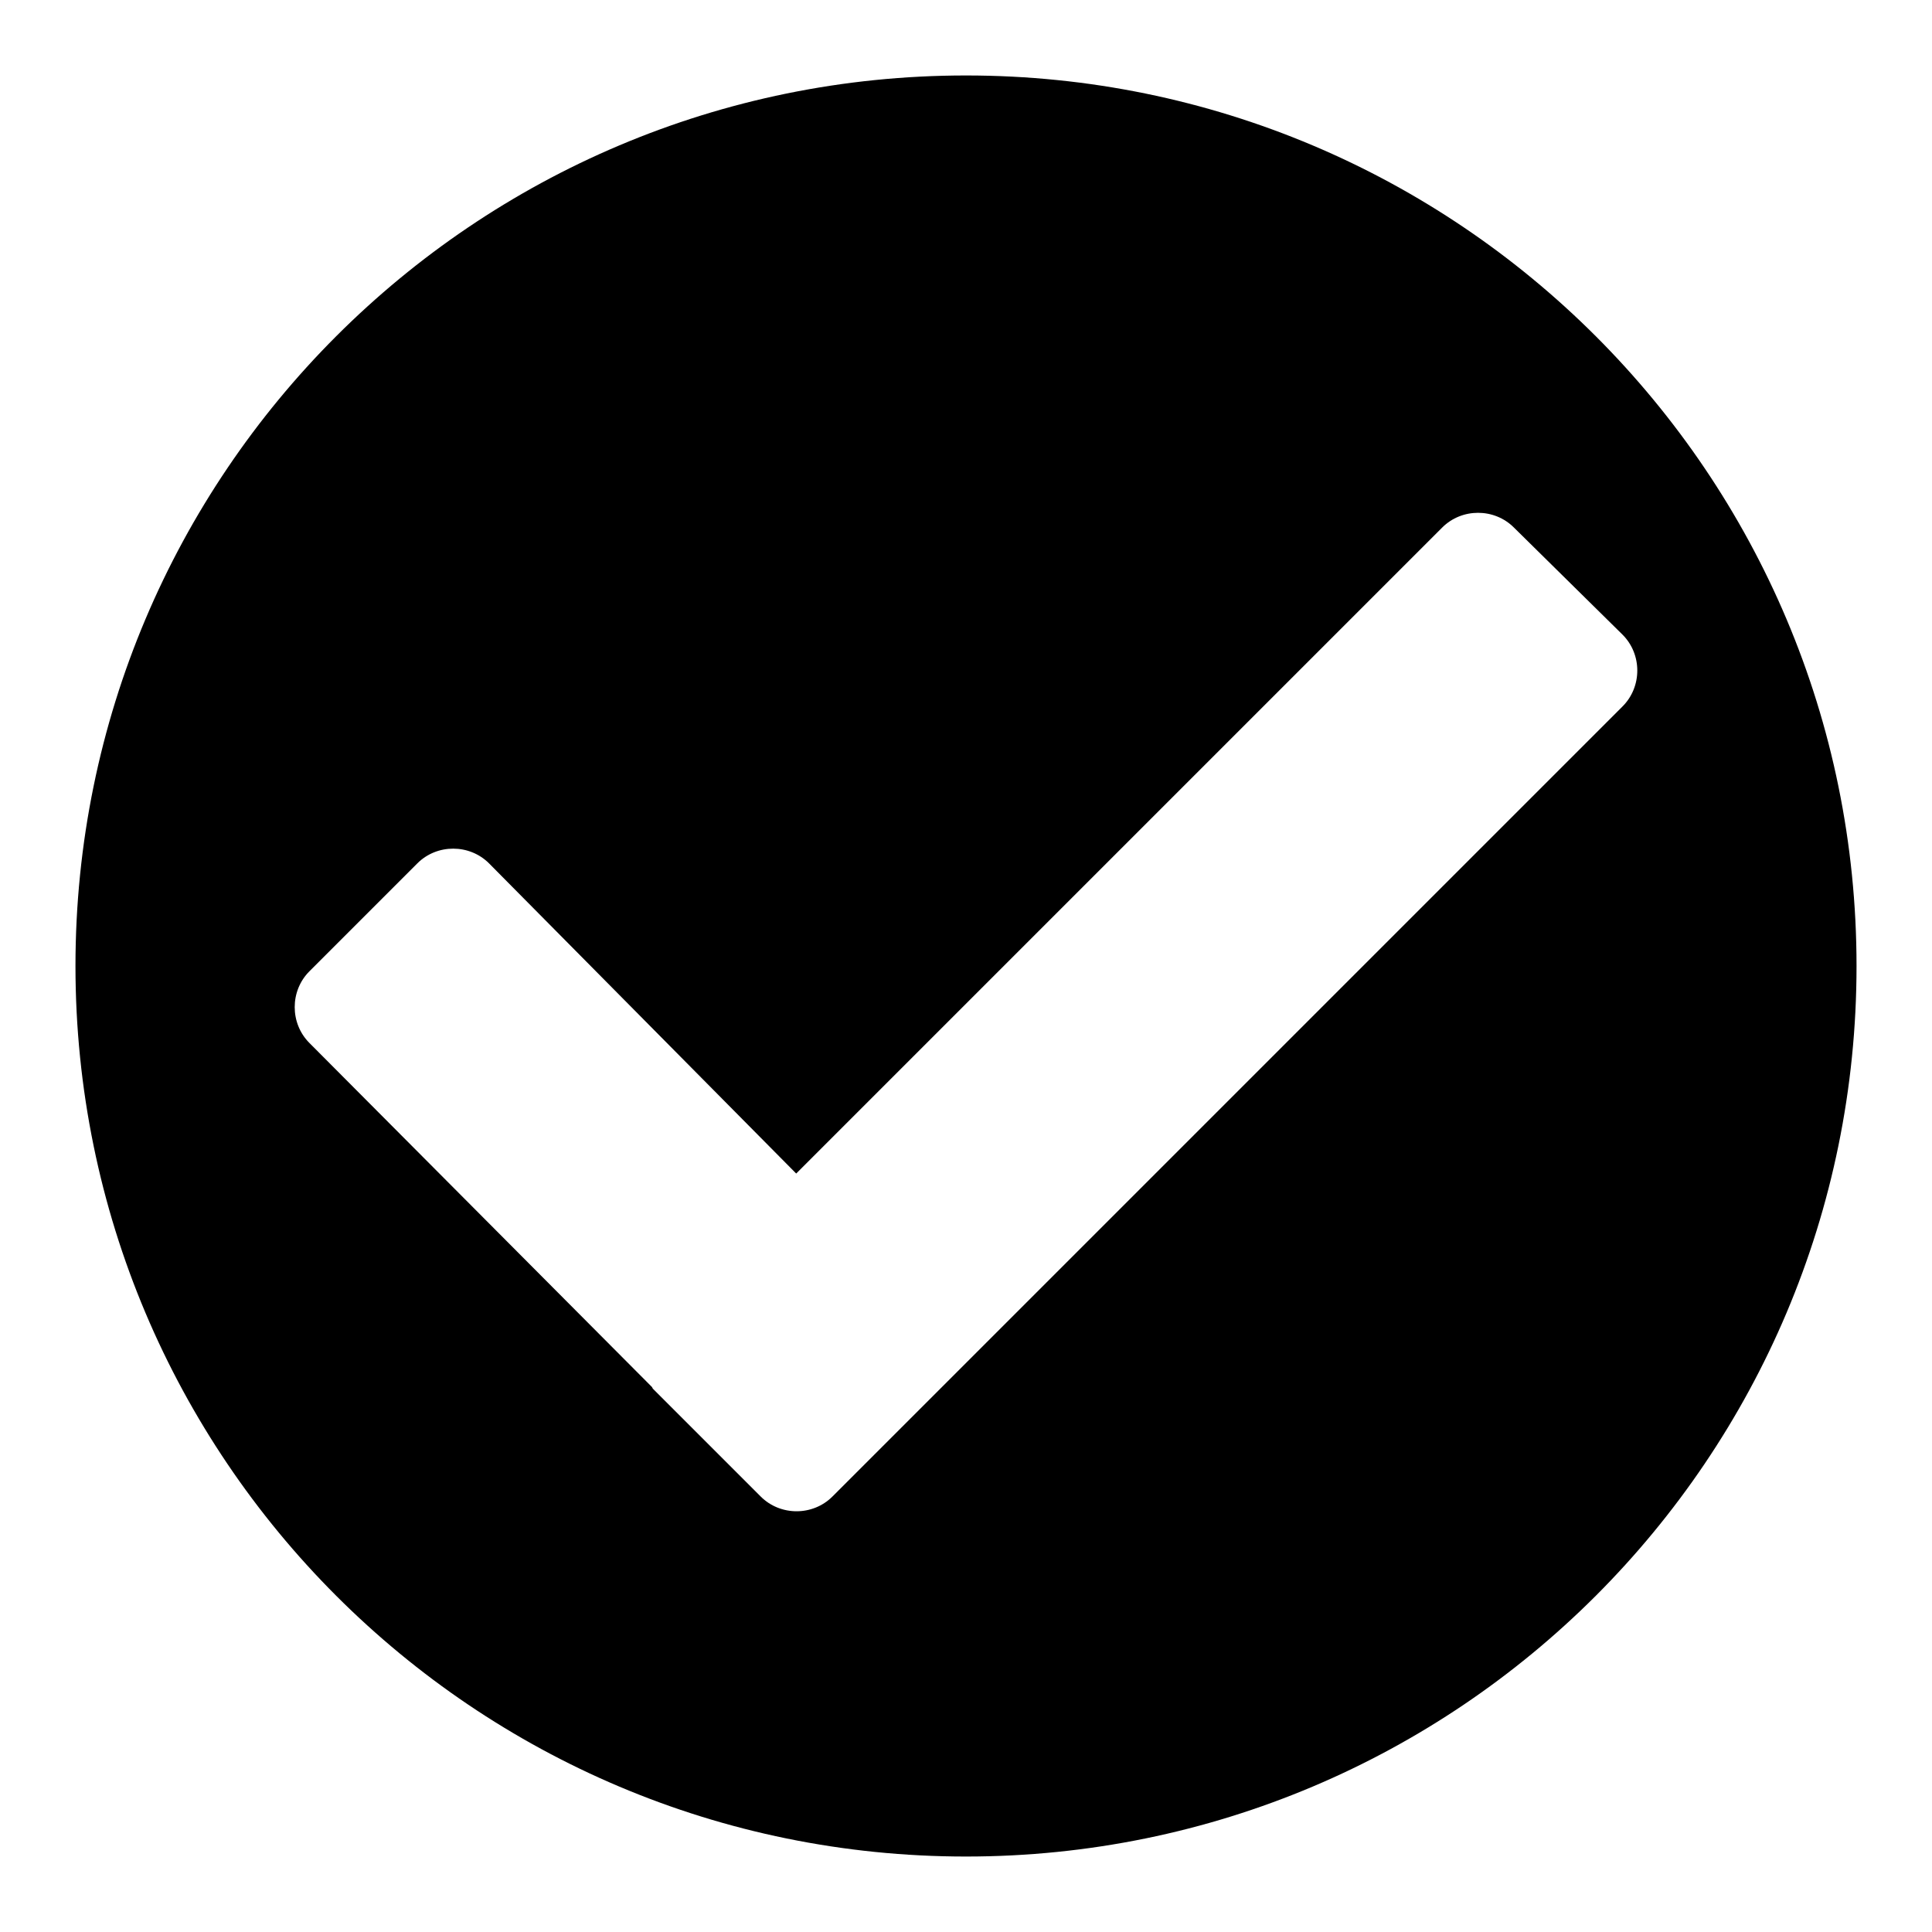
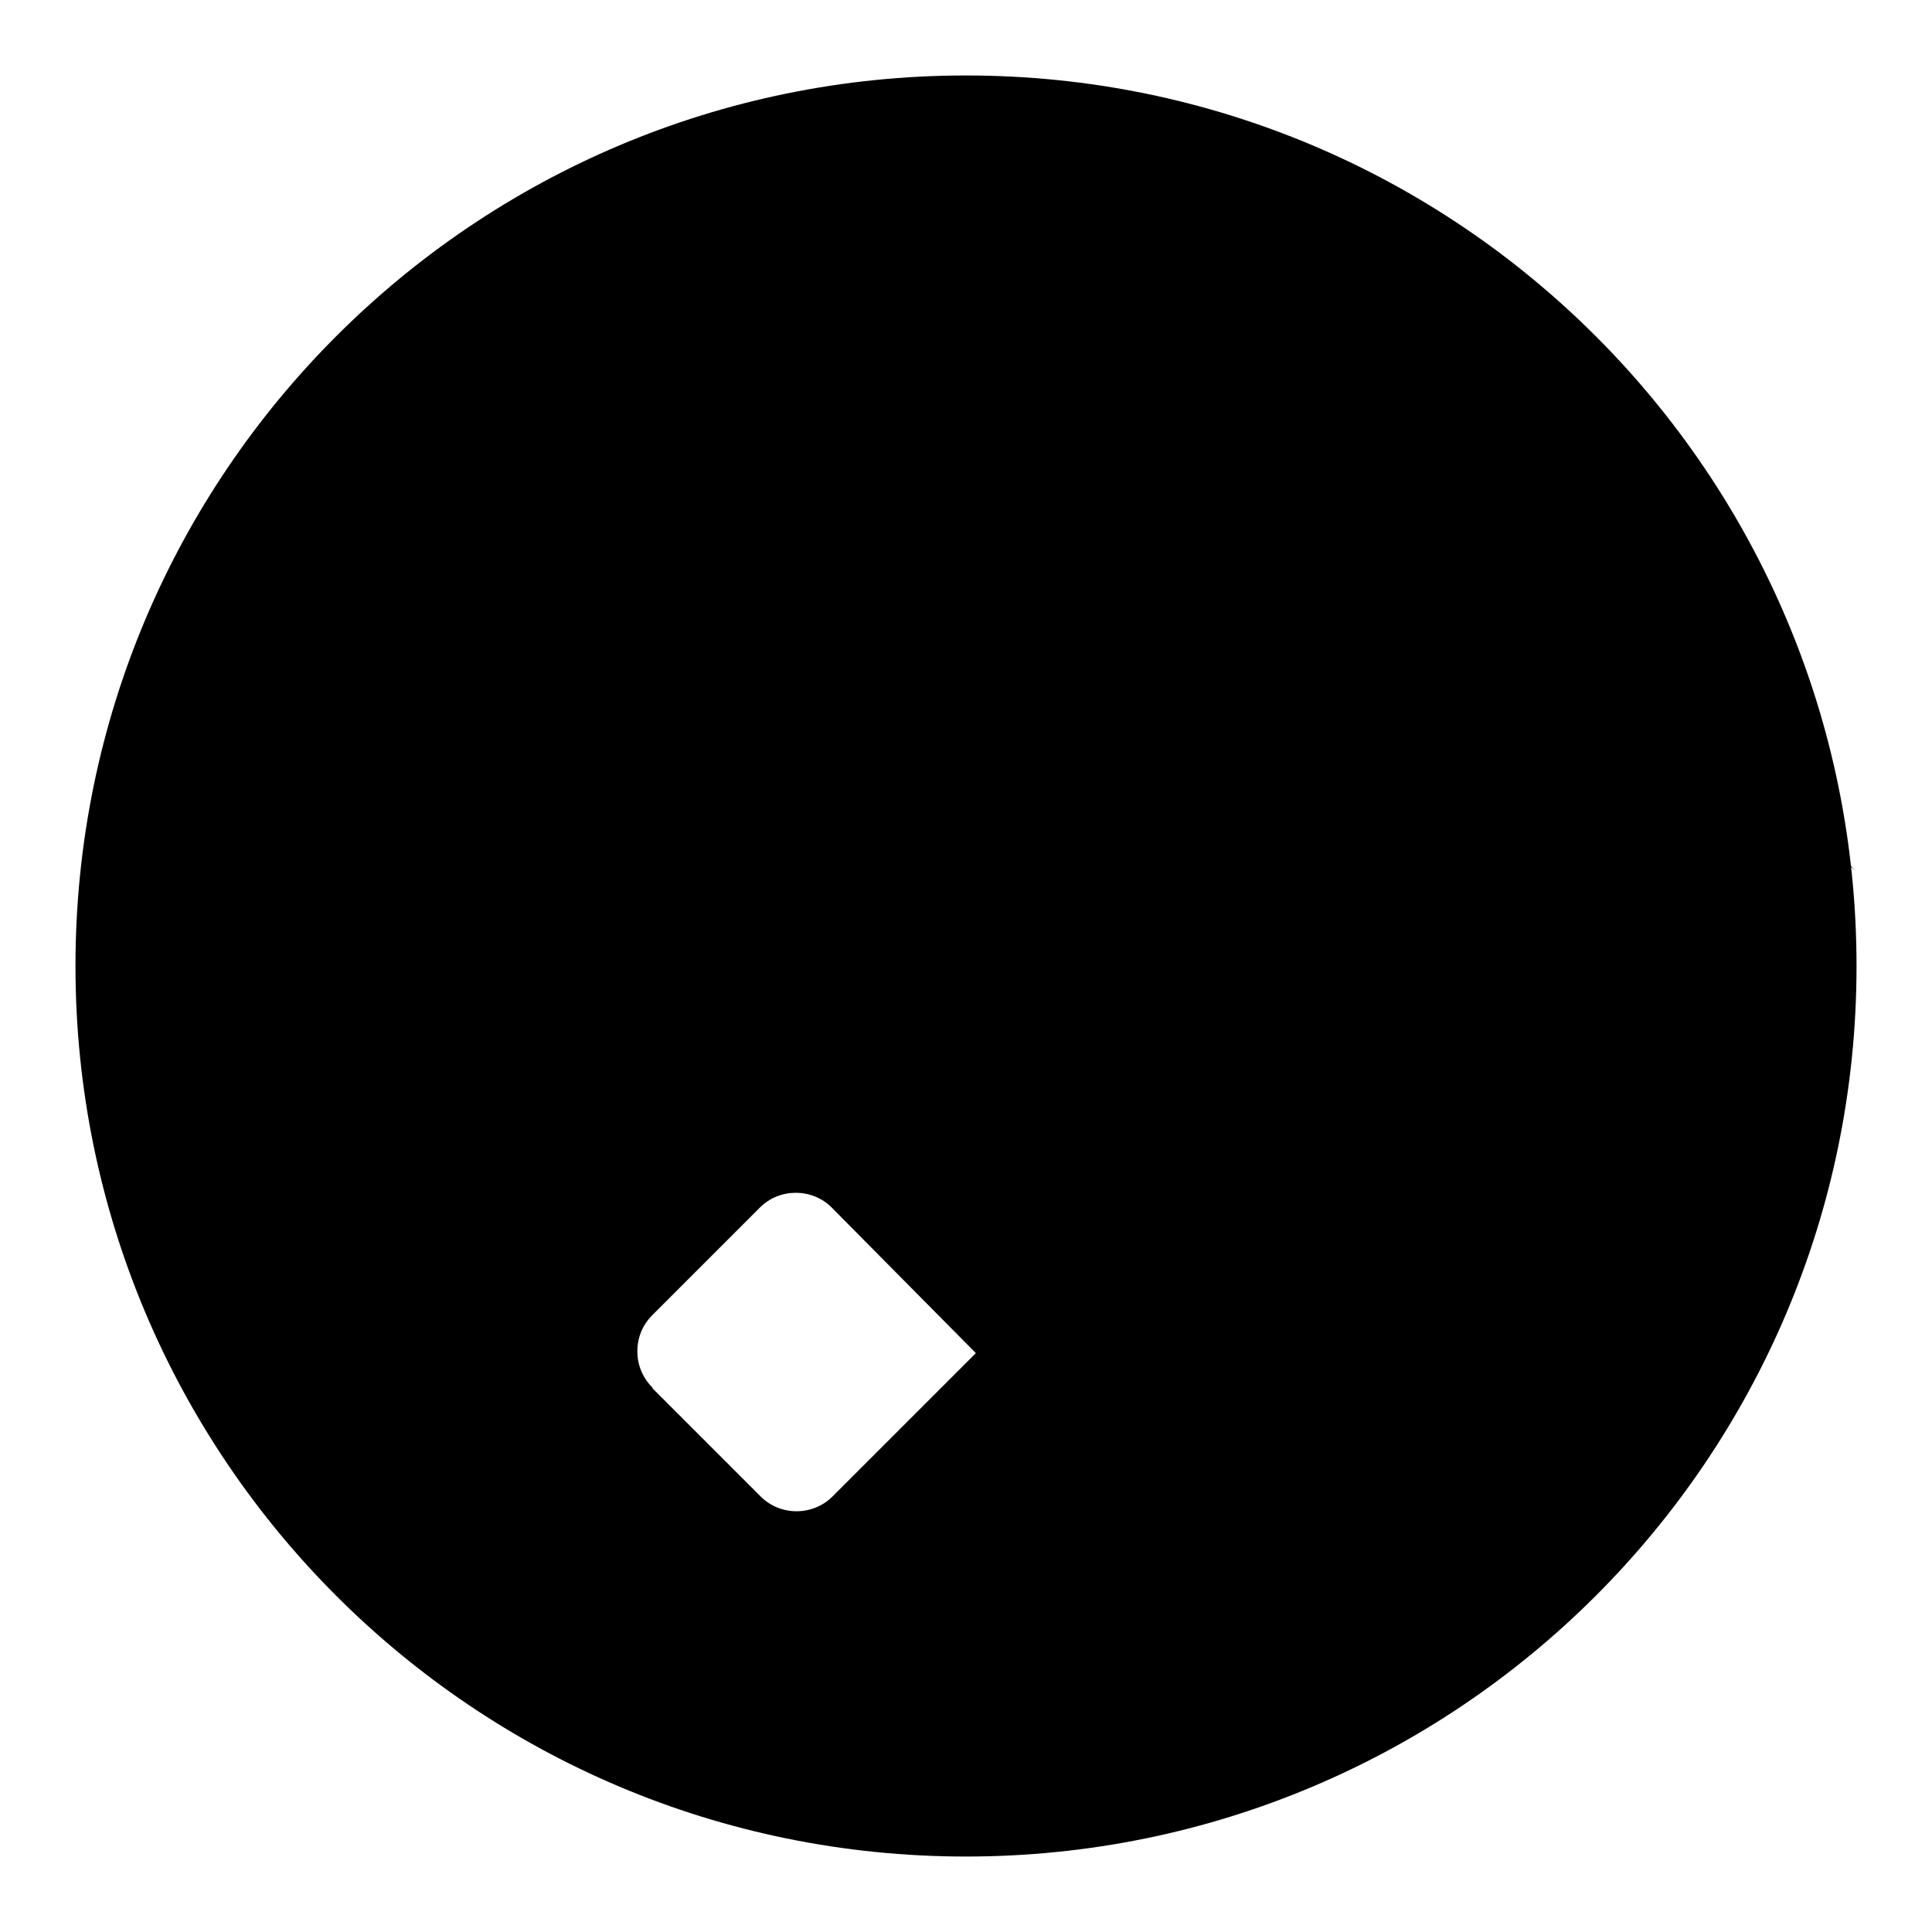
<svg xmlns="http://www.w3.org/2000/svg" version="1.1" x="0px" y="0px" viewBox="0 0 256 256" enable-background="new 0 0 256 256" xml:space="preserve">
  <g>
    <g>
      <g>
-         <path fill="#000000" d="M128,10C62.8,10,10,62.8,10,128c0,65.2,52.8,118,118,118c65.2,0,118-52.8,118-118C246,62.8,193.2,10,128,10z M110.3,198.3c-2.6,2.6-6.9,2.6-9.5,0l-2.1-2.1l0,0l-2.3-2.3l-9.9-9.9l-0.1-0.2L41,138.2c-2.6-2.6-2.6-6.9,0-9.5l14.3-14.3c2.6-2.6,6.9-2.6,9.5,0l40.7,41.1l85.6-85.6c2.6-2.6,6.9-2.6,9.5,0L215,84.1c2.6,2.6,2.6,6.9,0,9.5L110.3,198.3z" />
+         <path fill="#000000" d="M128,10C62.8,10,10,62.8,10,128c0,65.2,52.8,118,118,118c65.2,0,118-52.8,118-118C246,62.8,193.2,10,128,10z M110.3,198.3c-2.6,2.6-6.9,2.6-9.5,0l-2.1-2.1l0,0l-2.3-2.3l-9.9-9.9l-0.1-0.2c-2.6-2.6-2.6-6.9,0-9.5l14.3-14.3c2.6-2.6,6.9-2.6,9.5,0l40.7,41.1l85.6-85.6c2.6-2.6,6.9-2.6,9.5,0L215,84.1c2.6,2.6,2.6,6.9,0,9.5L110.3,198.3z" />
      </g>
      <g />
      <g />
      <g />
      <g />
      <g />
      <g />
      <g />
      <g />
      <g />
      <g />
      <g />
      <g />
      <g />
      <g />
      <g />
    </g>
  </g>
</svg>